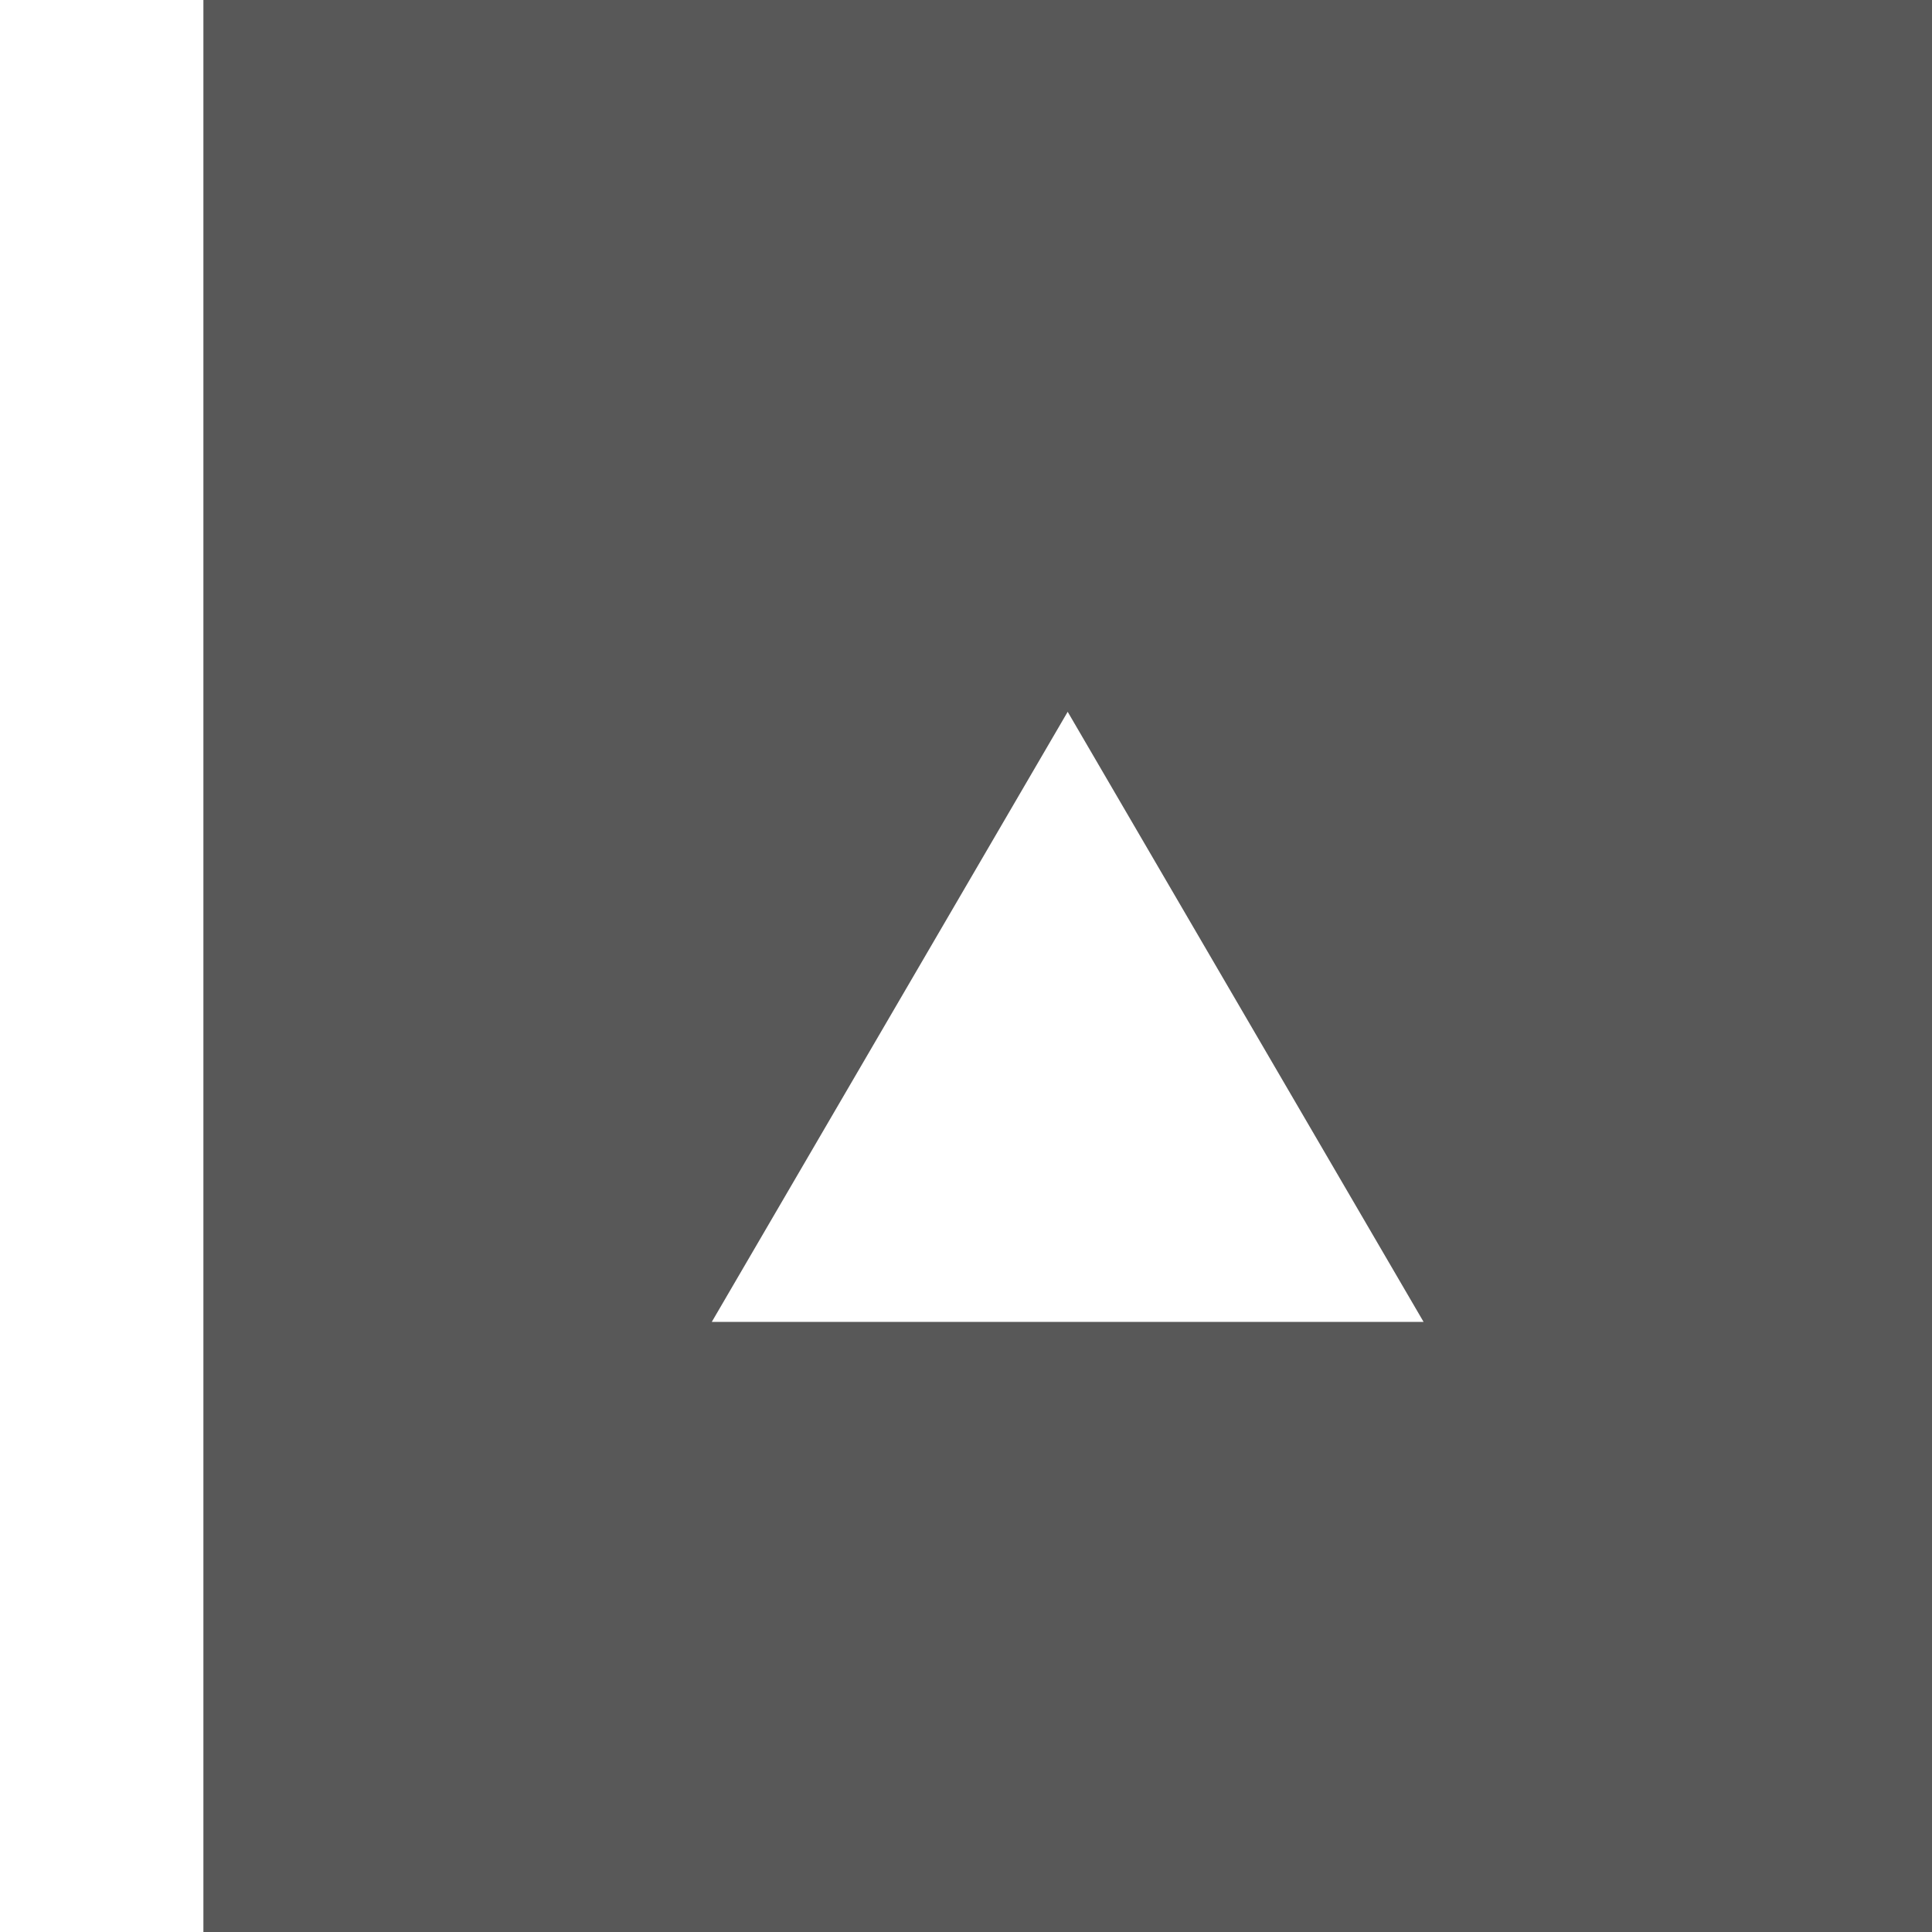
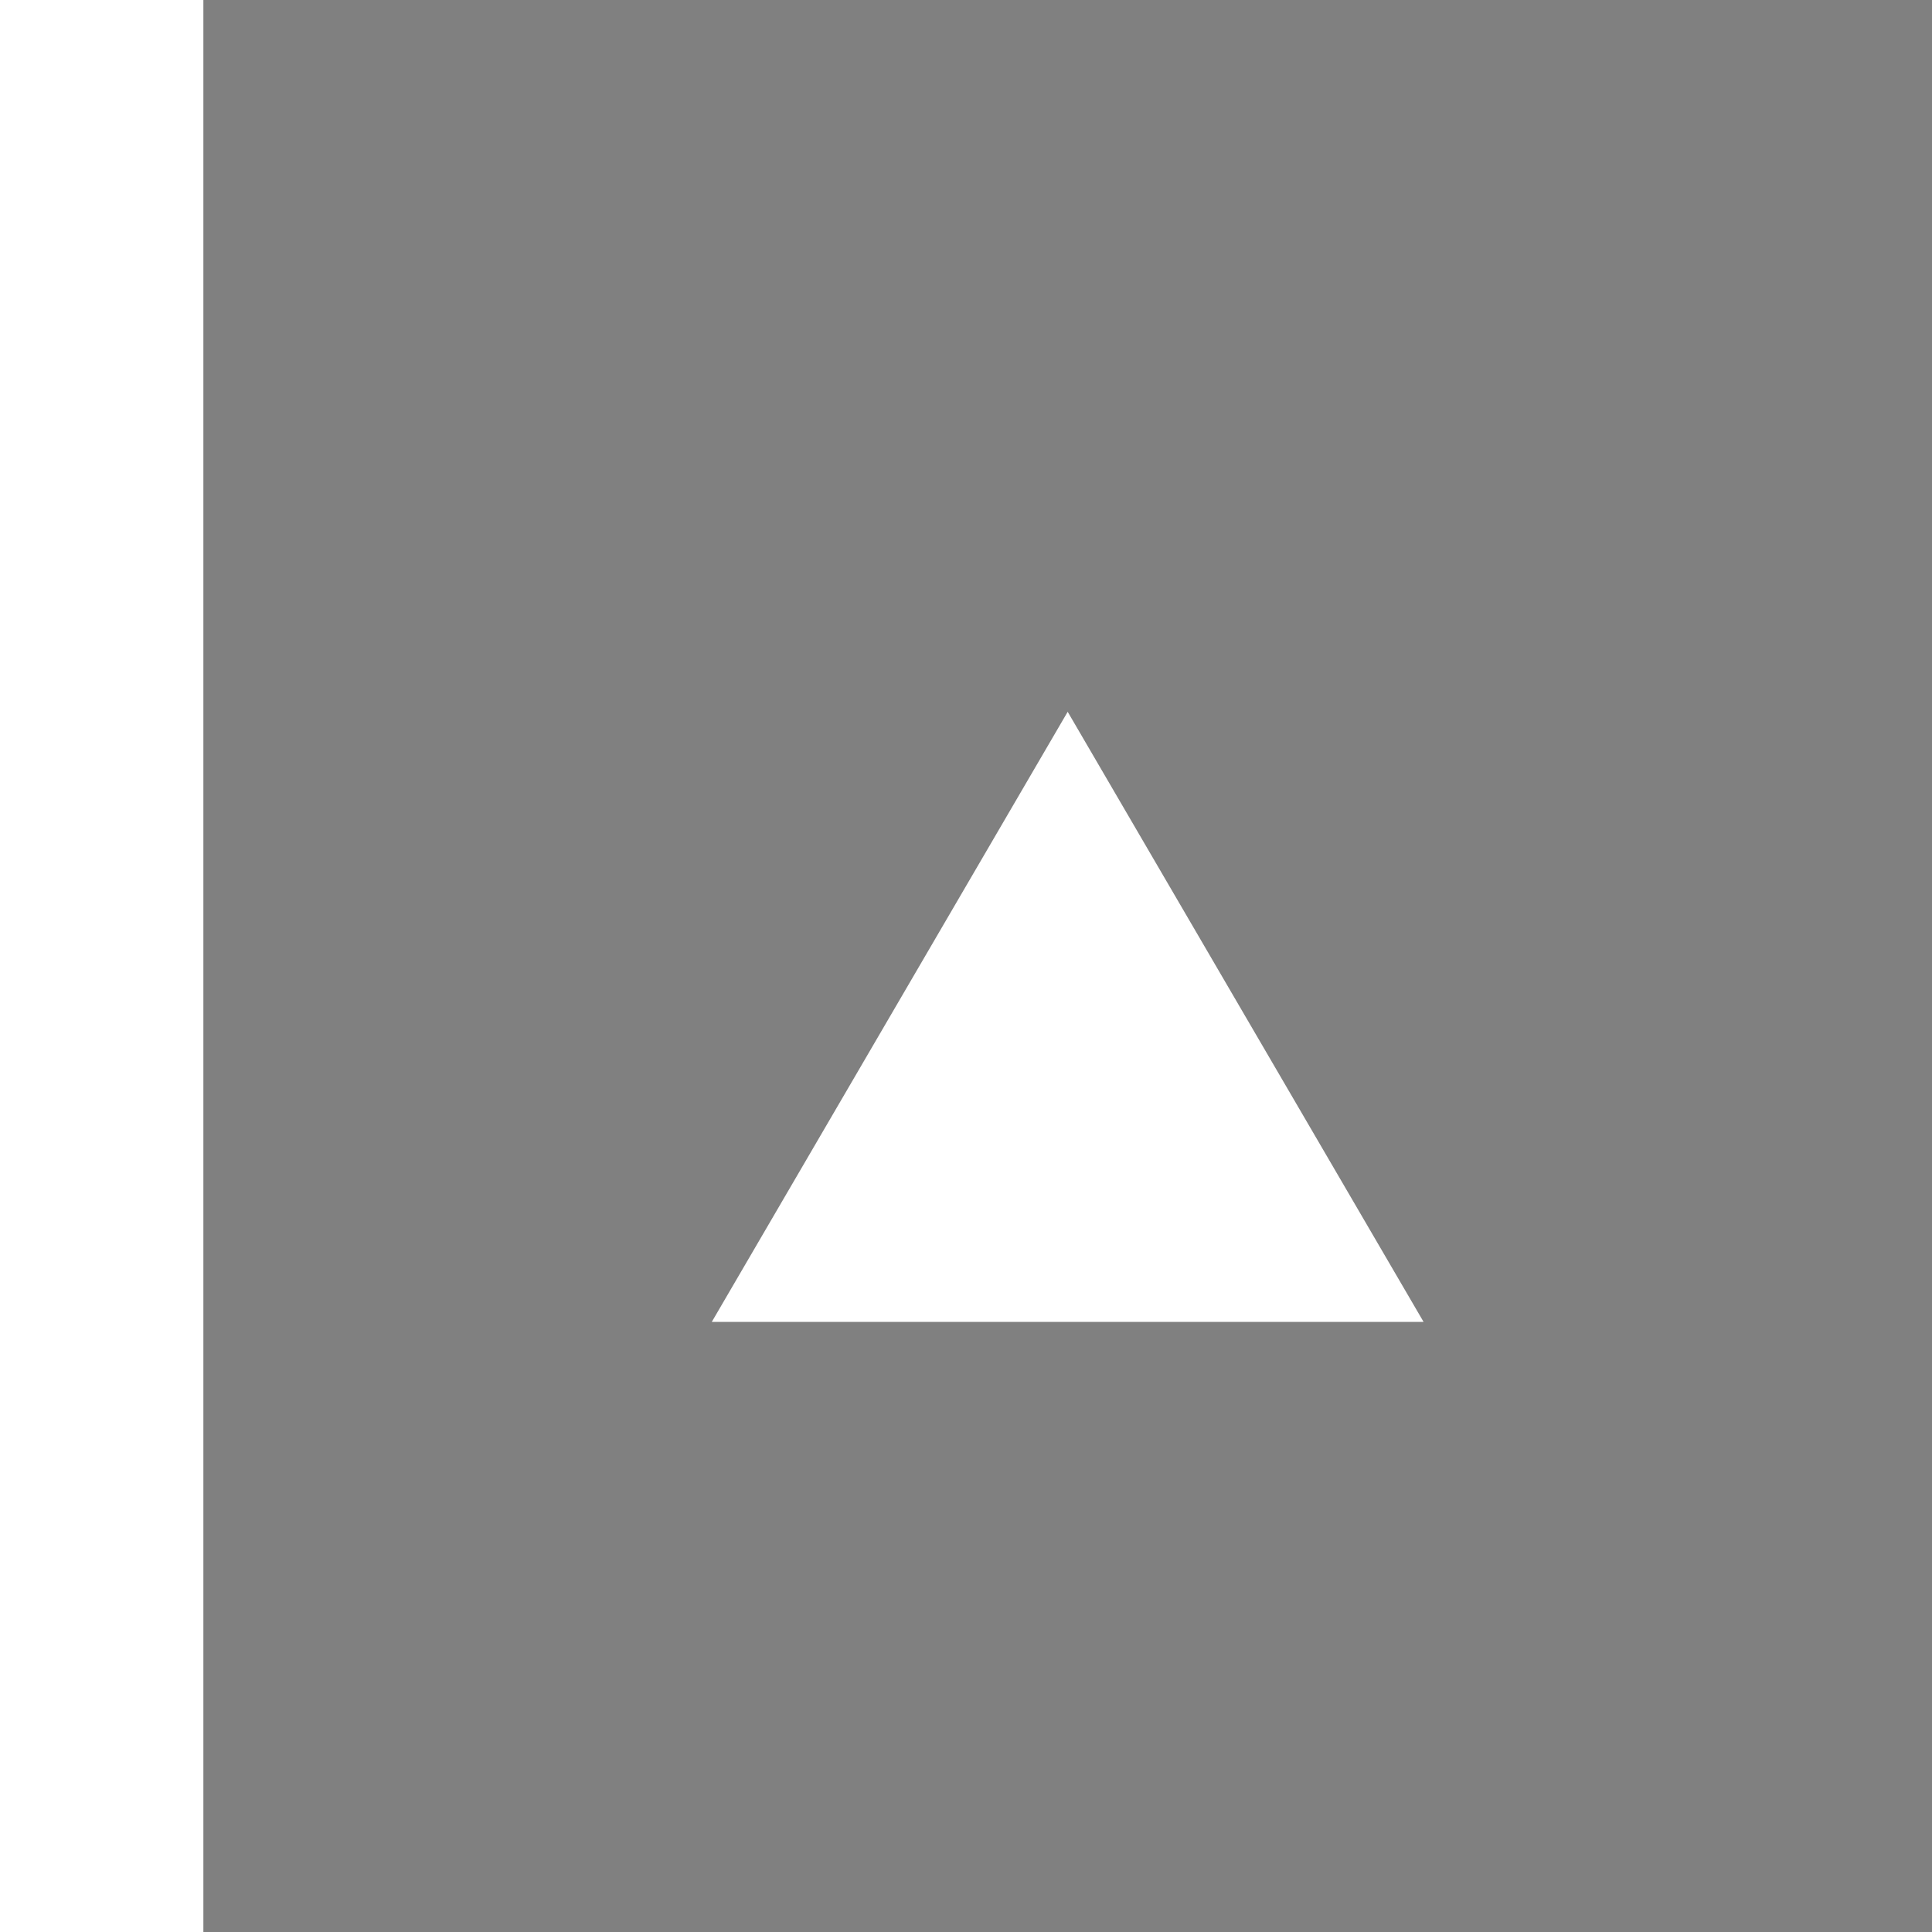
<svg xmlns="http://www.w3.org/2000/svg" version="1.1" x="0px" y="0px" width="19px" height="19px" viewBox="0 0 19 19" overflow="visible" enable-background="new 0 0 19 19" xml:space="preserve">
  <rect x="0" y="0" width="19" height="19" fill="#808080" stroke="none" />
  <defs>
</defs>
-   <rect x="2" fill="#585858" width="17" height="19" />
  <polygon fill="#FFFFFF" points="14,13 10.5,7 7,13" />
  <rect fill="#FFFFFF" width="2" height="19" />
</svg>